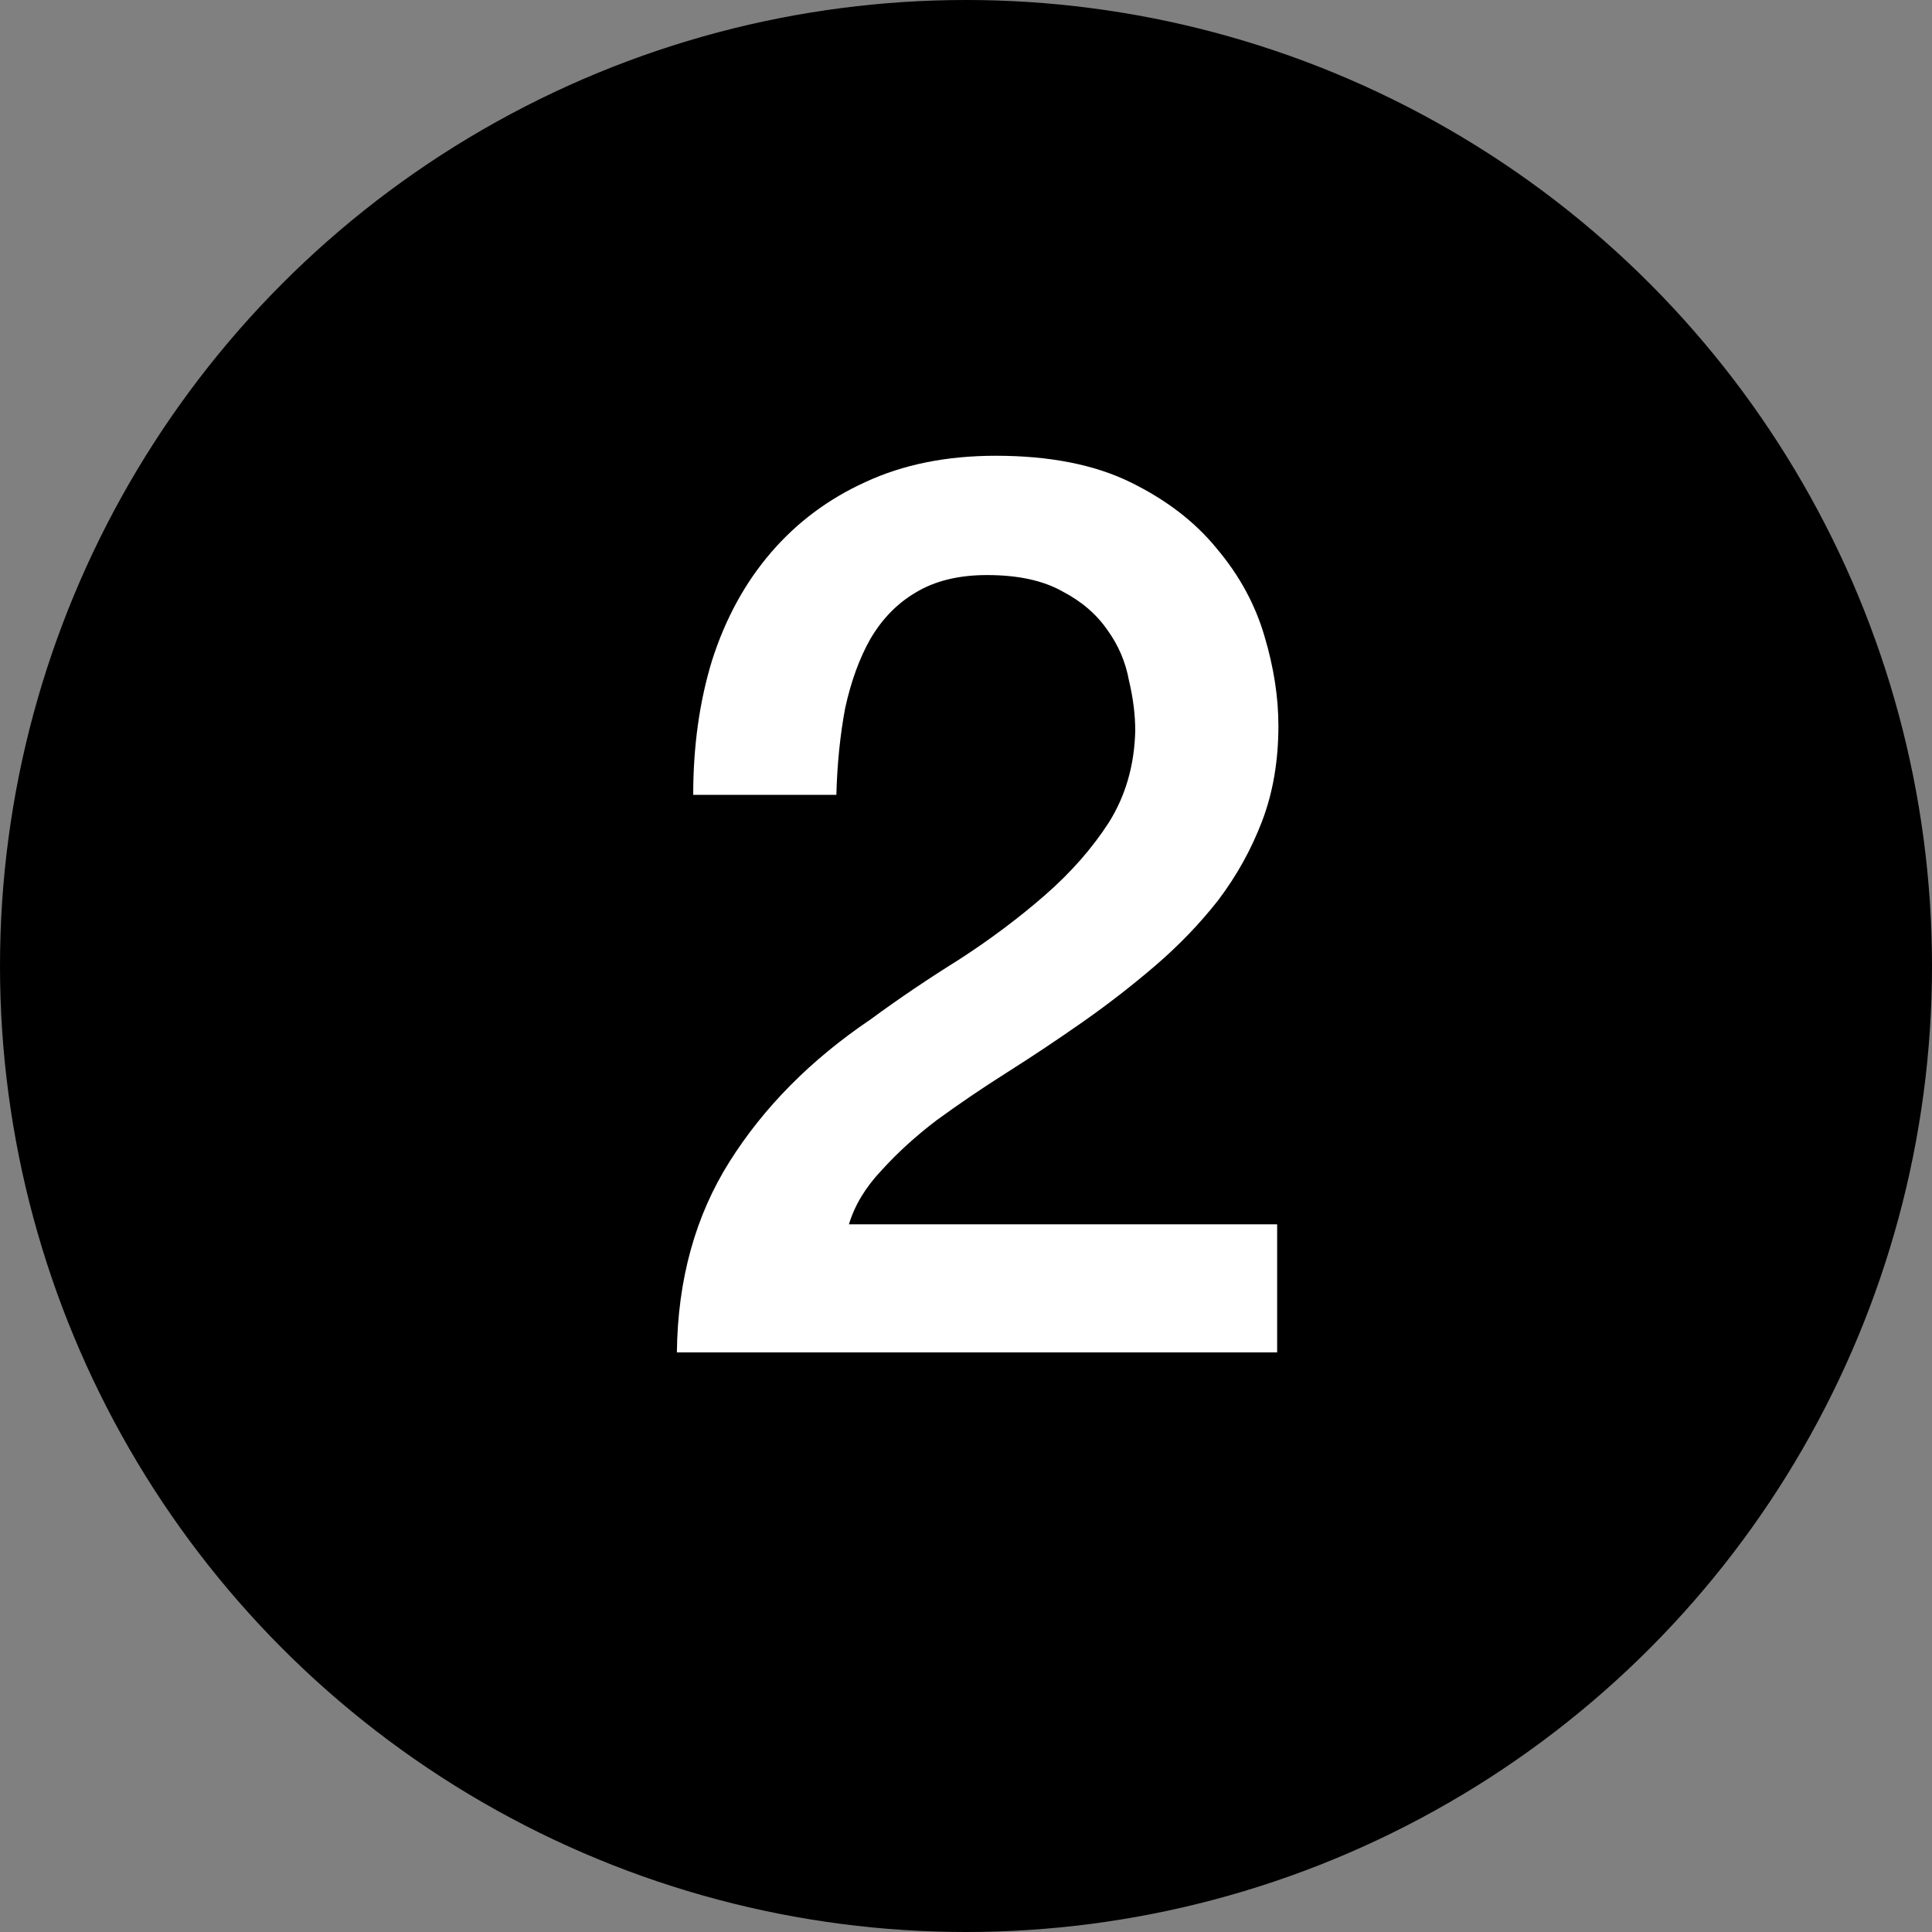
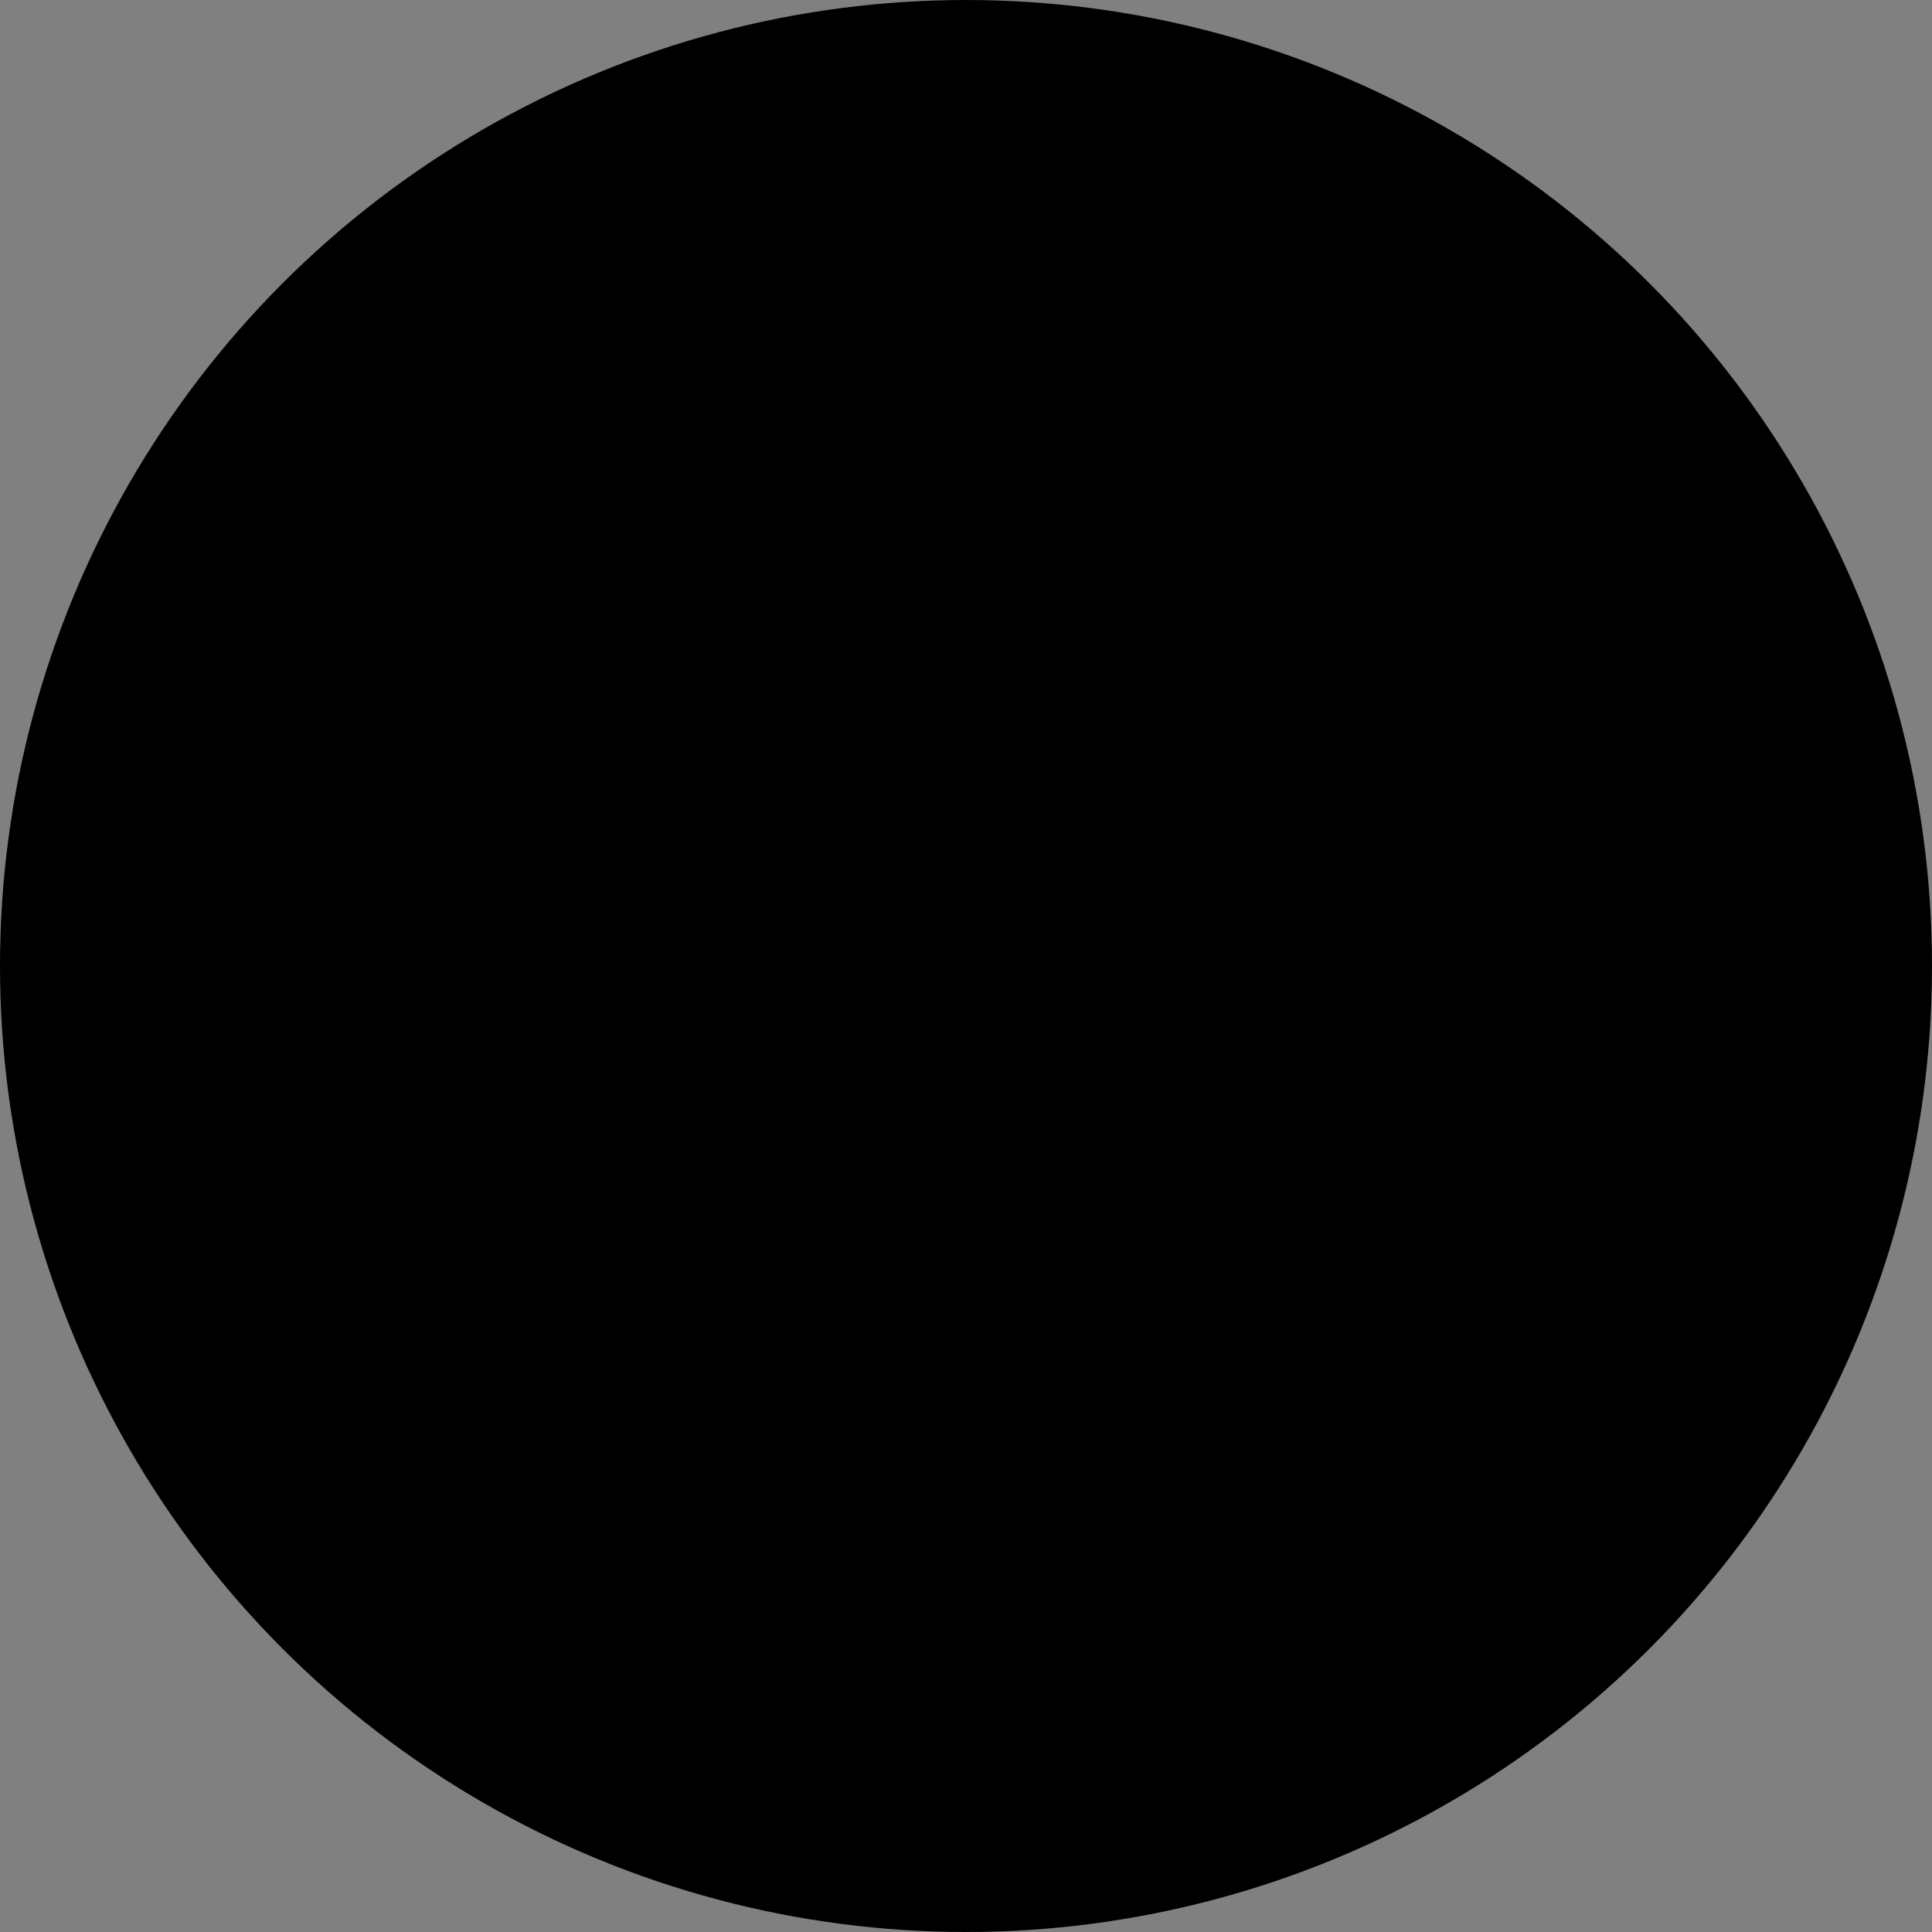
<svg xmlns="http://www.w3.org/2000/svg" width="40" height="40" viewBox="0 0 40 40" fill="none">
  <rect x="0" y="0" width="40" height="40" fill="#808080" stroke="none" />
  <circle cx="20" cy="20" r="20" fill="black" />
-   <path d="M26.442 28H14.014C14.031 26.492 14.395 25.175 15.106 24.048C15.817 22.921 16.787 21.942 18.018 21.11C18.607 20.677 19.223 20.261 19.864 19.862C20.505 19.446 21.095 19.004 21.632 18.536C22.169 18.068 22.611 17.565 22.958 17.028C23.305 16.473 23.487 15.841 23.504 15.13C23.504 14.801 23.461 14.454 23.374 14.09C23.305 13.709 23.157 13.362 22.932 13.05C22.707 12.721 22.395 12.452 21.996 12.244C21.597 12.019 21.077 11.906 20.436 11.906C19.847 11.906 19.353 12.027 18.954 12.27C18.573 12.495 18.261 12.816 18.018 13.232C17.793 13.631 17.619 14.107 17.498 14.662C17.394 15.217 17.333 15.815 17.316 16.456H14.352C14.352 15.451 14.482 14.523 14.742 13.674C15.019 12.807 15.427 12.062 15.964 11.438C16.501 10.814 17.151 10.329 17.914 9.982C18.694 9.618 19.595 9.436 20.618 9.436C21.727 9.436 22.655 9.618 23.4 9.982C24.145 10.346 24.743 10.805 25.194 11.36C25.662 11.915 25.991 12.521 26.182 13.18C26.373 13.821 26.468 14.437 26.468 15.026C26.468 15.754 26.355 16.413 26.13 17.002C25.905 17.591 25.601 18.137 25.22 18.64C24.839 19.125 24.405 19.576 23.92 19.992C23.435 20.408 22.932 20.798 22.412 21.162C21.892 21.526 21.372 21.873 20.852 22.202C20.332 22.531 19.847 22.861 19.396 23.19C18.963 23.519 18.581 23.866 18.252 24.23C17.923 24.577 17.697 24.949 17.576 25.348H26.442V28Z" fill="white" />
</svg>